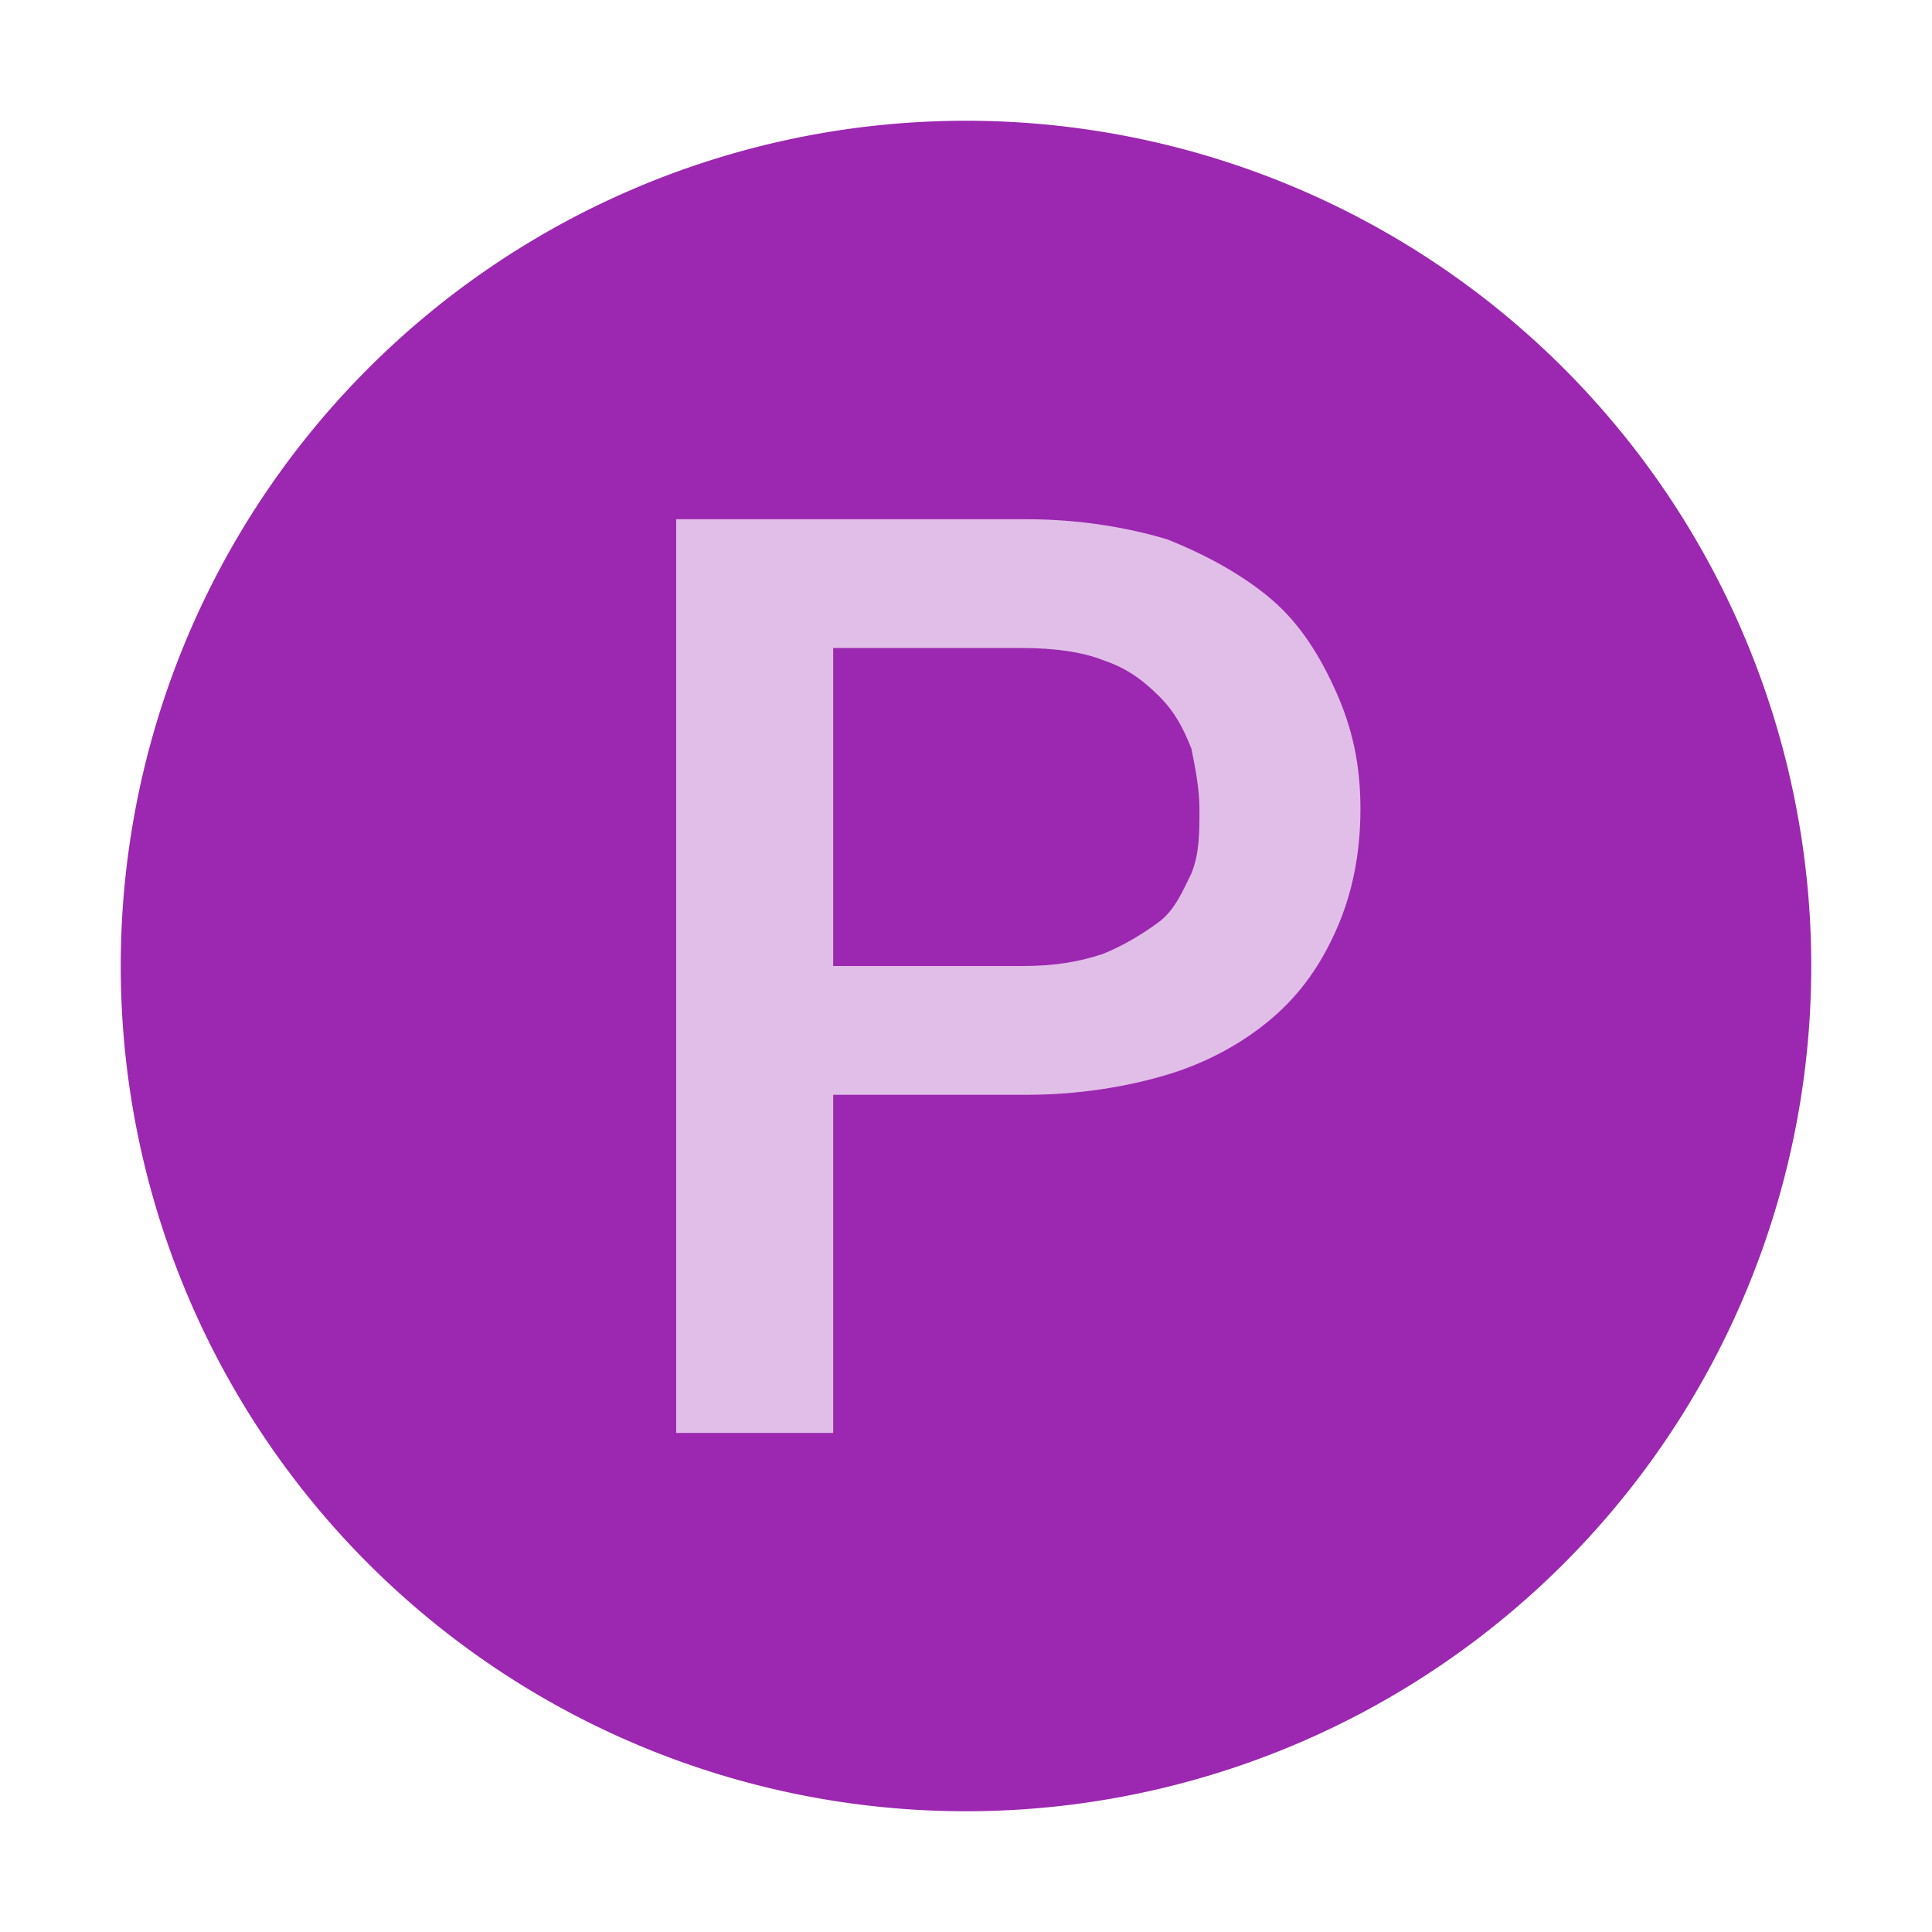
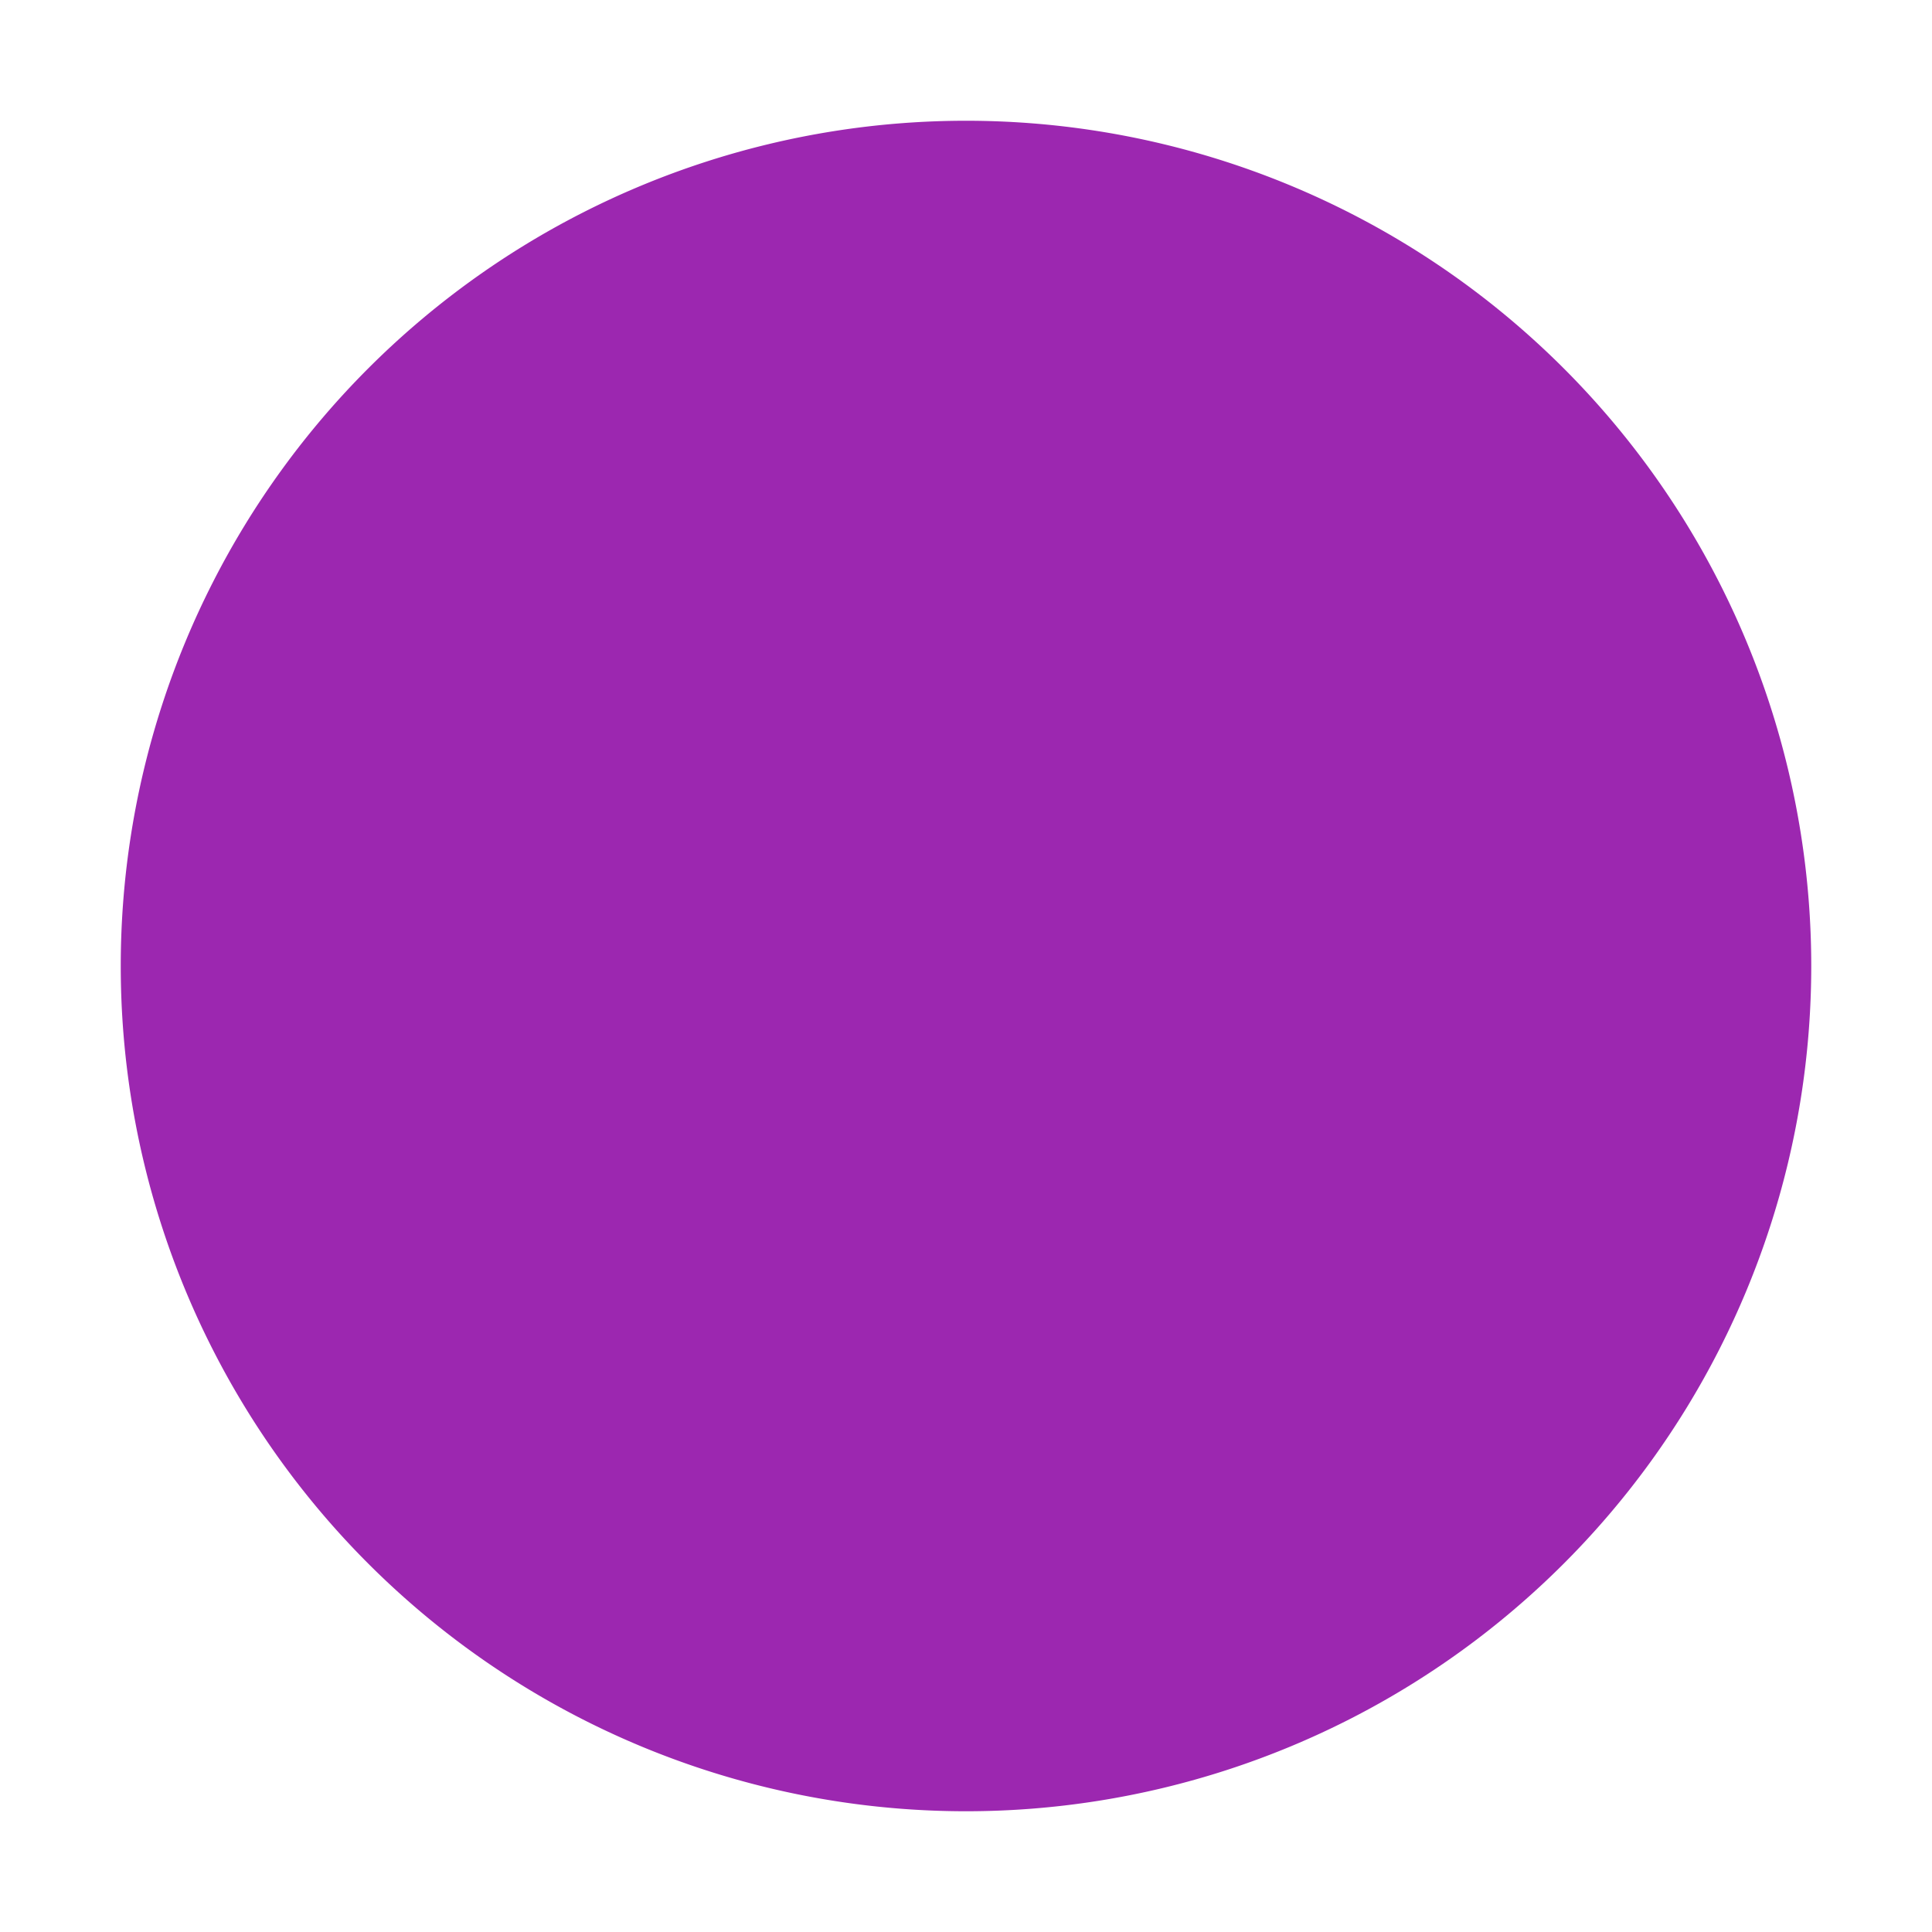
<svg xmlns="http://www.w3.org/2000/svg" width="800px" height="800px" viewBox="0 0 1024 1024" class="icon" version="1.1">
  <path d="M512 512m-448 0a448 448 0 1 0 896 0 448 448 0 1 0-896 0Z" fill="#9C27B0" />
-   <path d="M441.6 580.267v179.2h-83.2V275.2h185.6c27.733 0 53.333 4.267 74.667 10.667 21.333 8.533 40.533 19.2 55.467 32 14.933 12.8 25.6 29.867 34.133 49.067 8.533 19.2 12.8 38.4 12.8 61.867 0 23.467-4.267 44.8-12.8 64-8.533 19.2-19.2 34.133-34.133 46.933-14.933 12.8-34.133 23.467-55.467 29.867-21.333 6.4-46.933 10.667-74.667 10.667h-102.4z m0-68.267h100.267c17.067 0 29.867-2.133 42.667-6.4 10.667-4.267 21.333-10.667 29.867-17.067 8.533-6.4 12.8-17.067 17.067-25.6 4.267-10.667 4.267-21.333 4.267-34.133 0-10.667-2.133-21.333-4.267-32-4.267-10.667-8.533-19.2-17.067-27.733s-17.067-14.933-29.867-19.2c-10.667-4.267-25.6-6.4-42.667-6.4h-100.267V512z" fill="#E1BEE7" />
</svg>